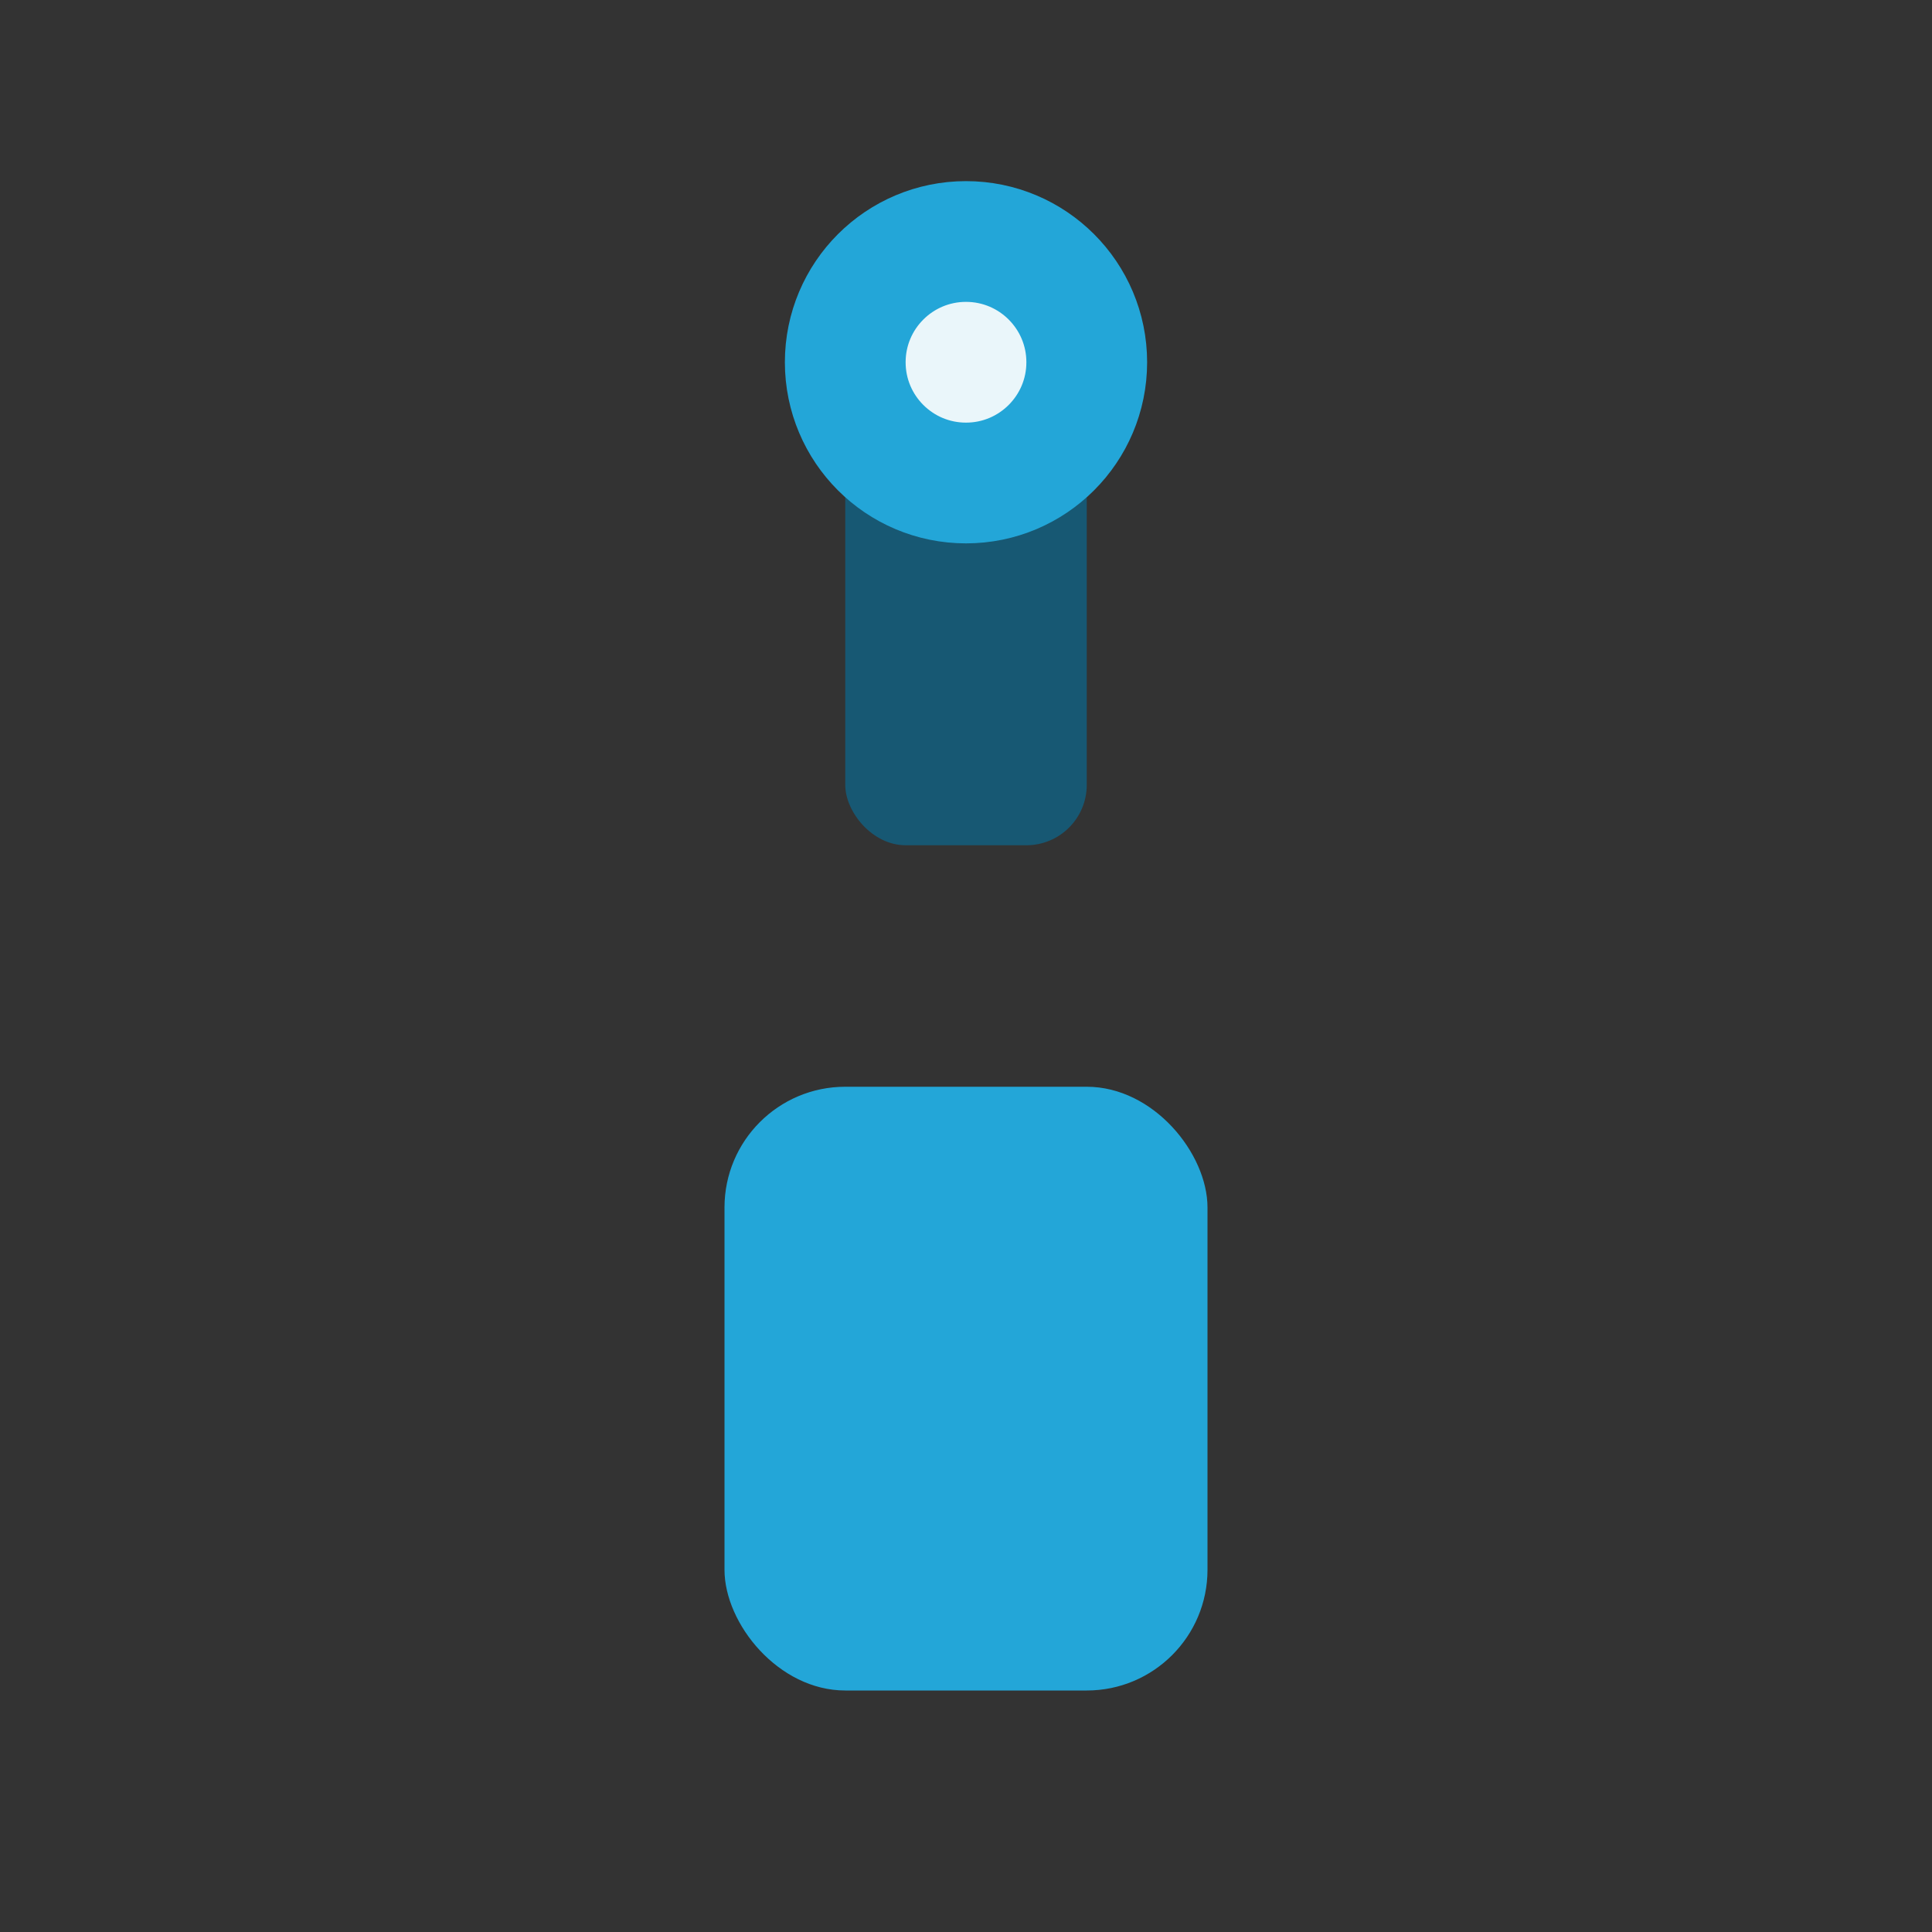
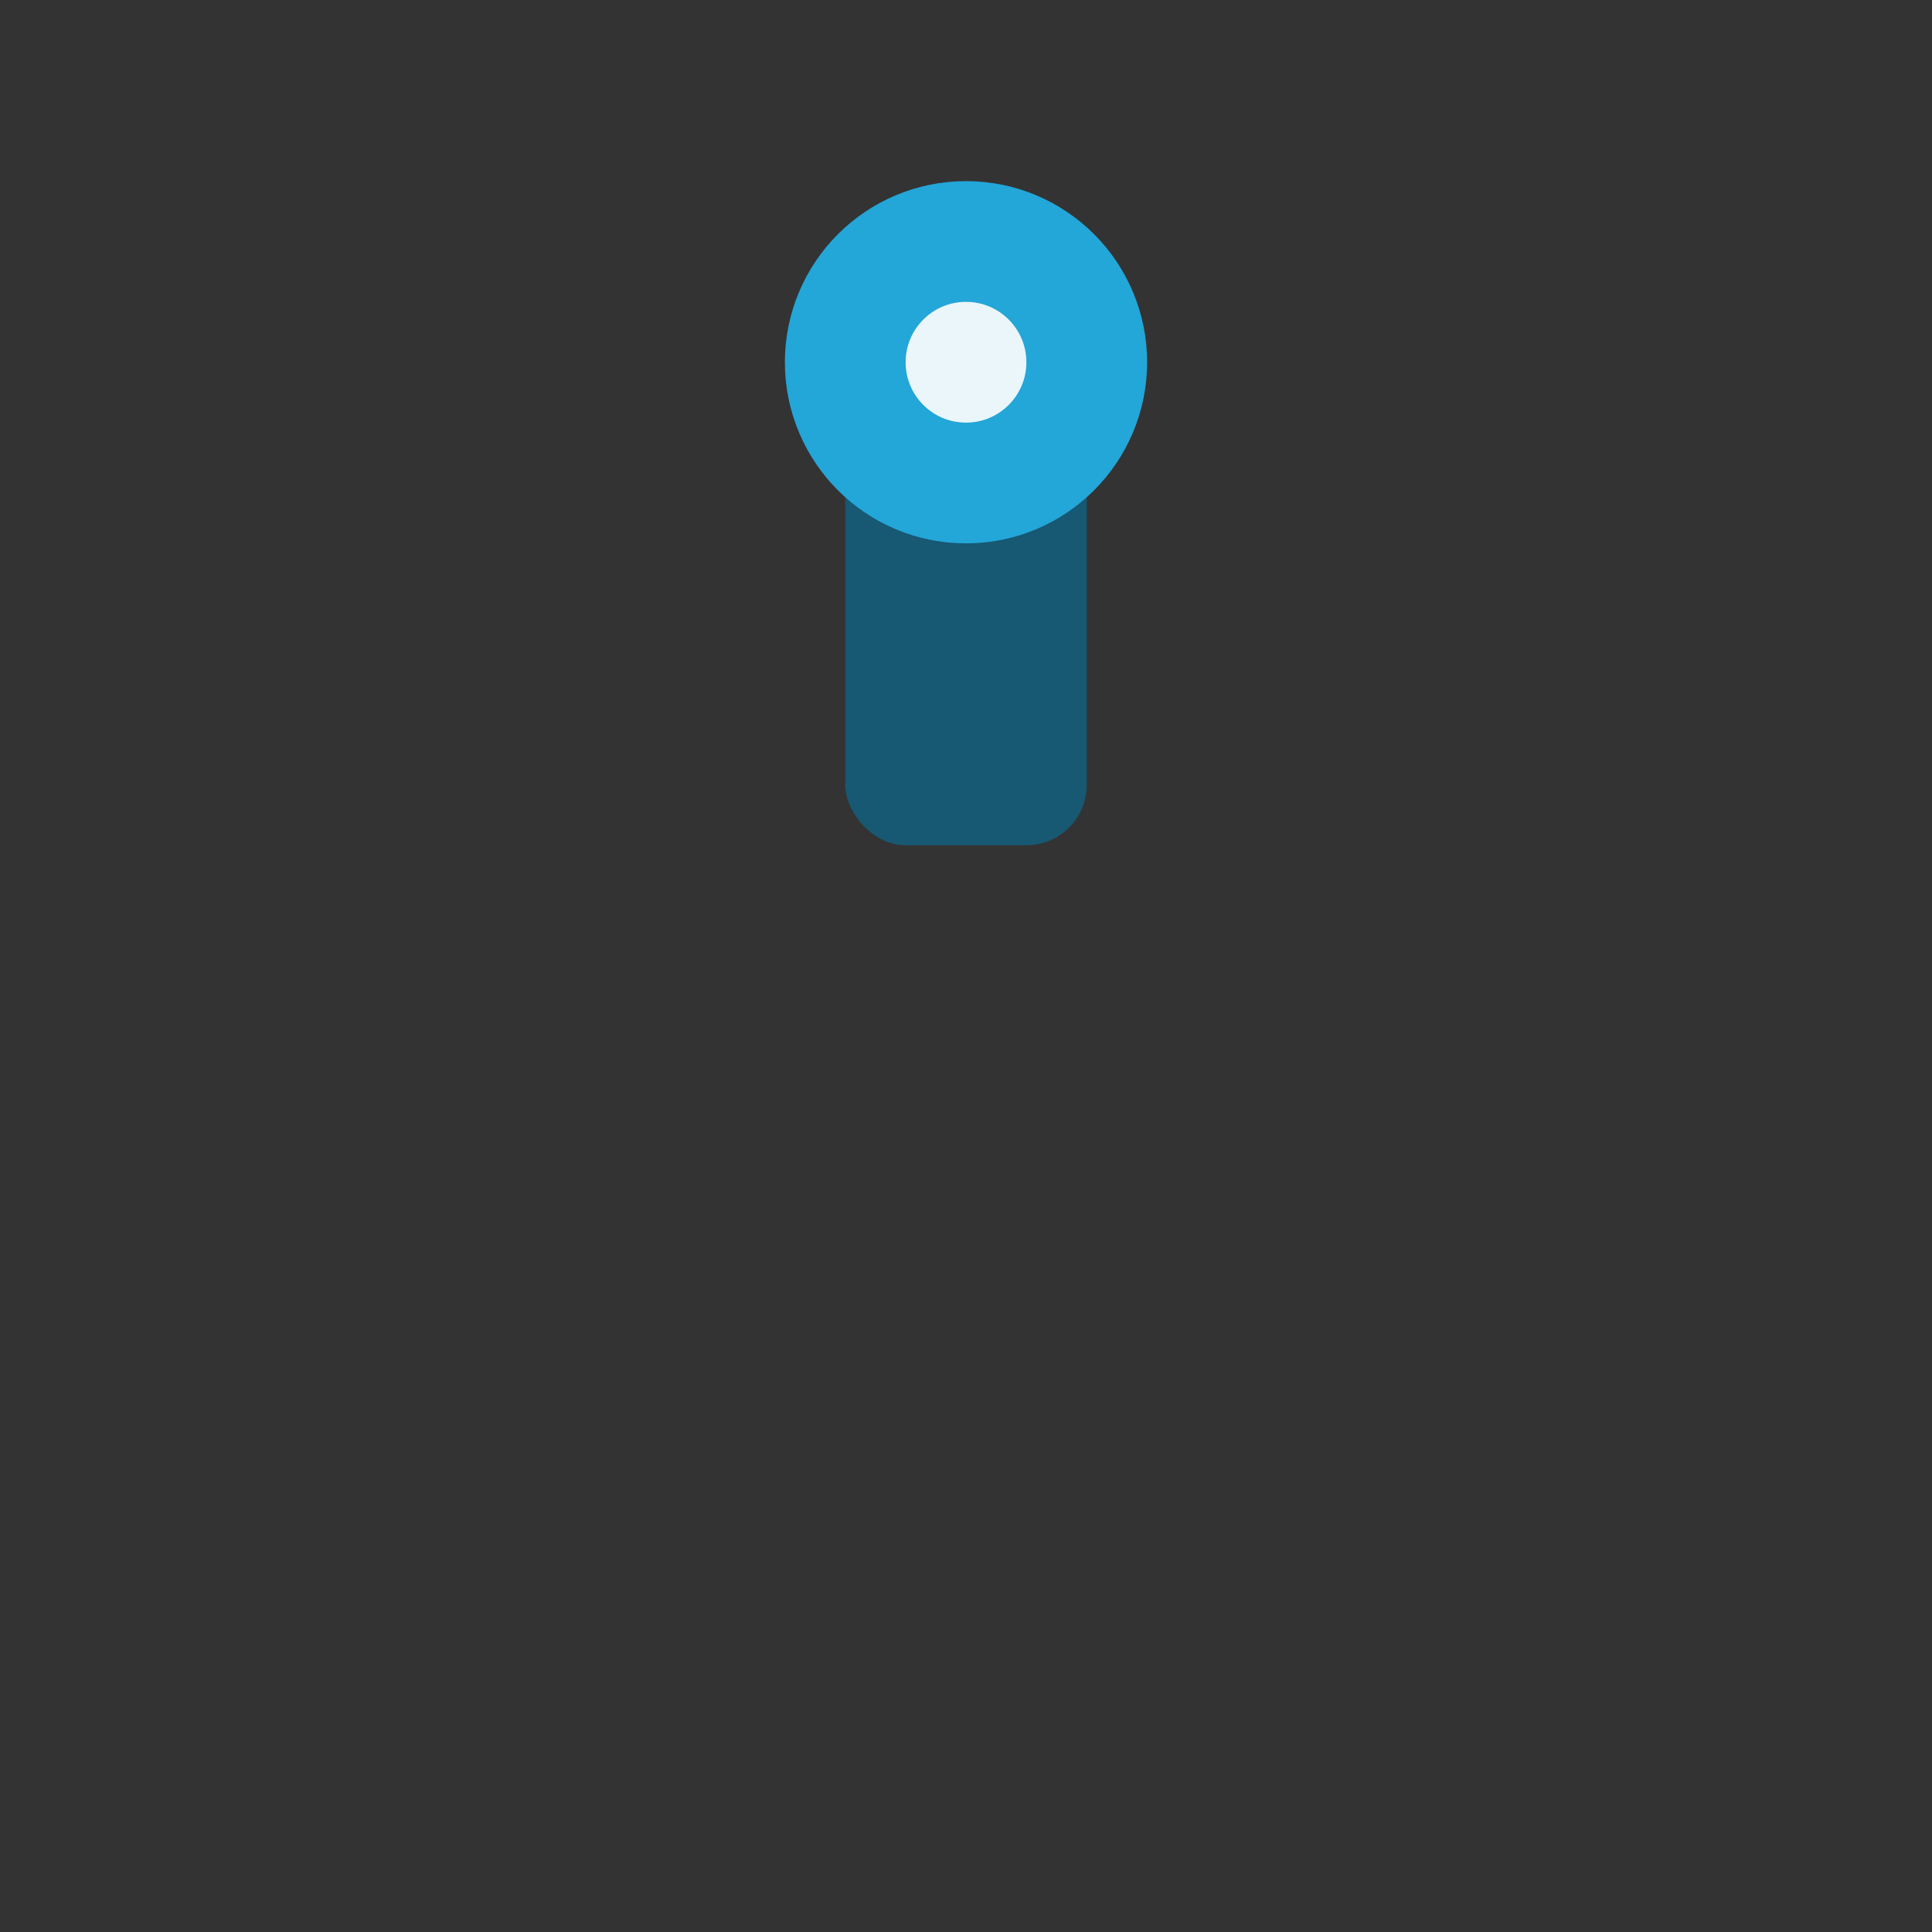
<svg xmlns="http://www.w3.org/2000/svg" width="32" height="32" viewBox="0 0 32 32">
  <rect x="0" y="0" width="32" height="32" fill="#333333" stroke="none" />
-   <rect x="12" y="18" width="8" height="10" rx="2" fill="#23A6D8" />
  <rect x="14" y="6" width="4" height="8" rx="1" fill="#175873" />
  <circle cx="16" cy="6" r="2" fill="#EAF6FA" stroke="#23A6D8" stroke-width="2" />
</svg>